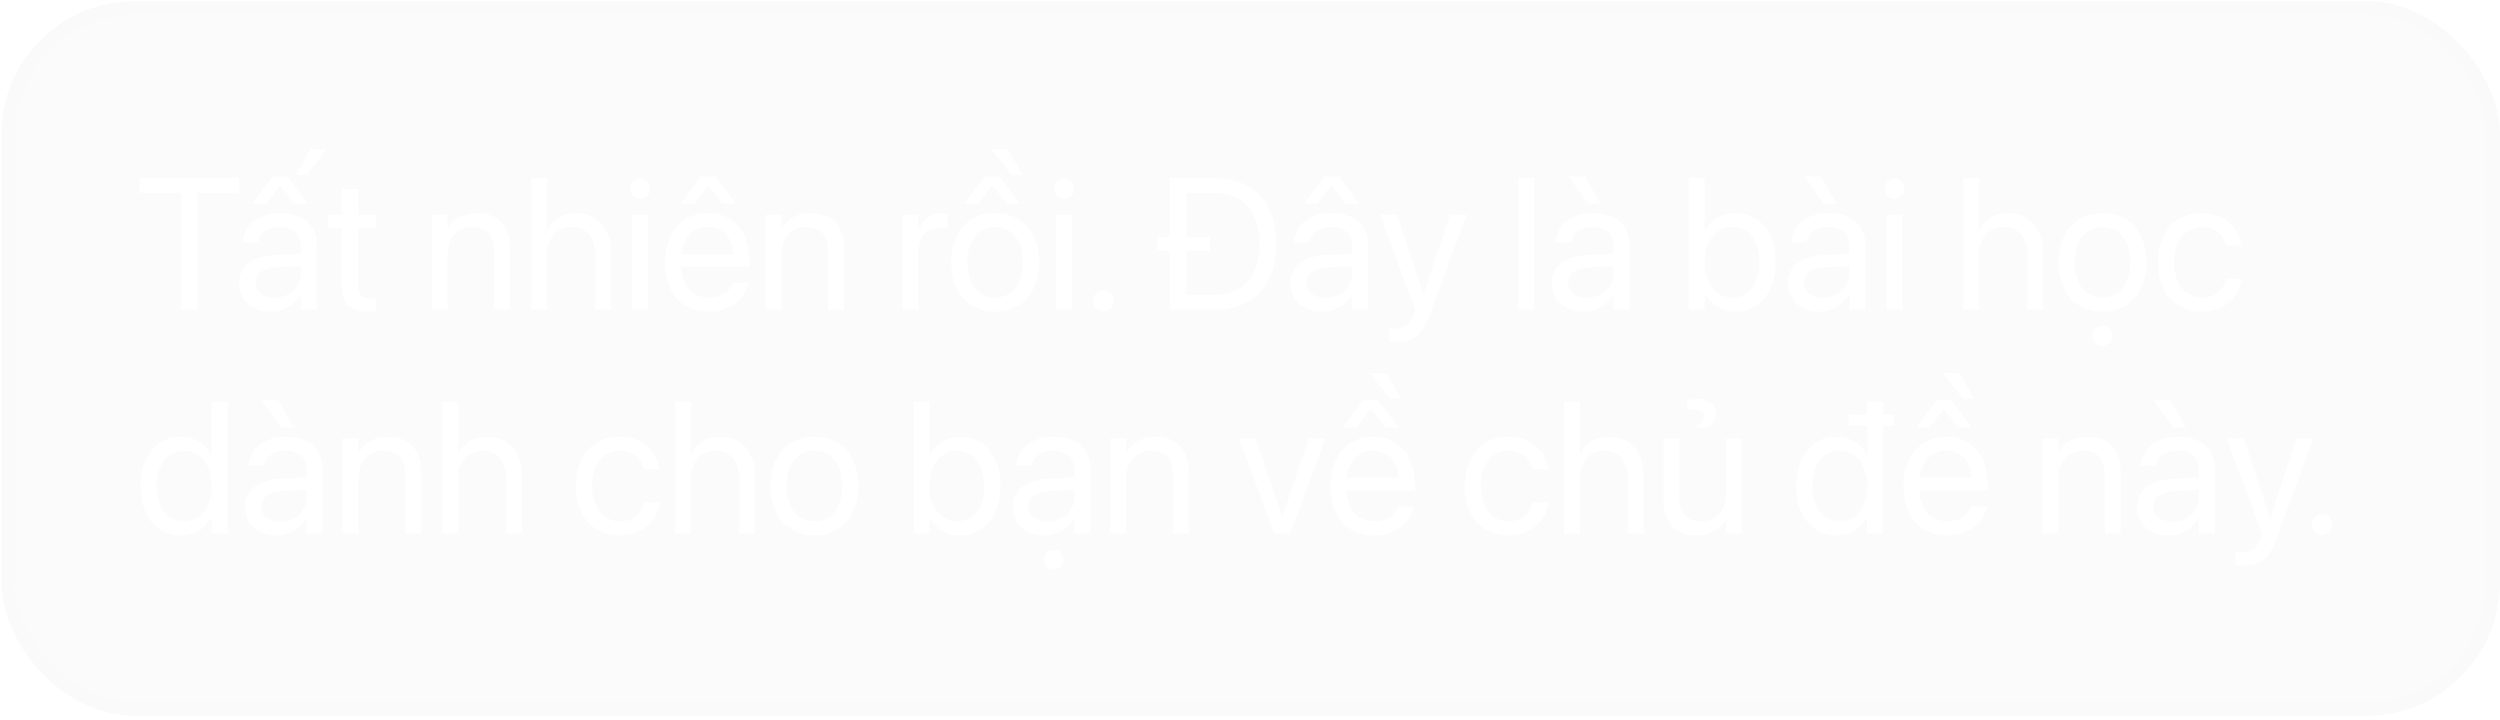
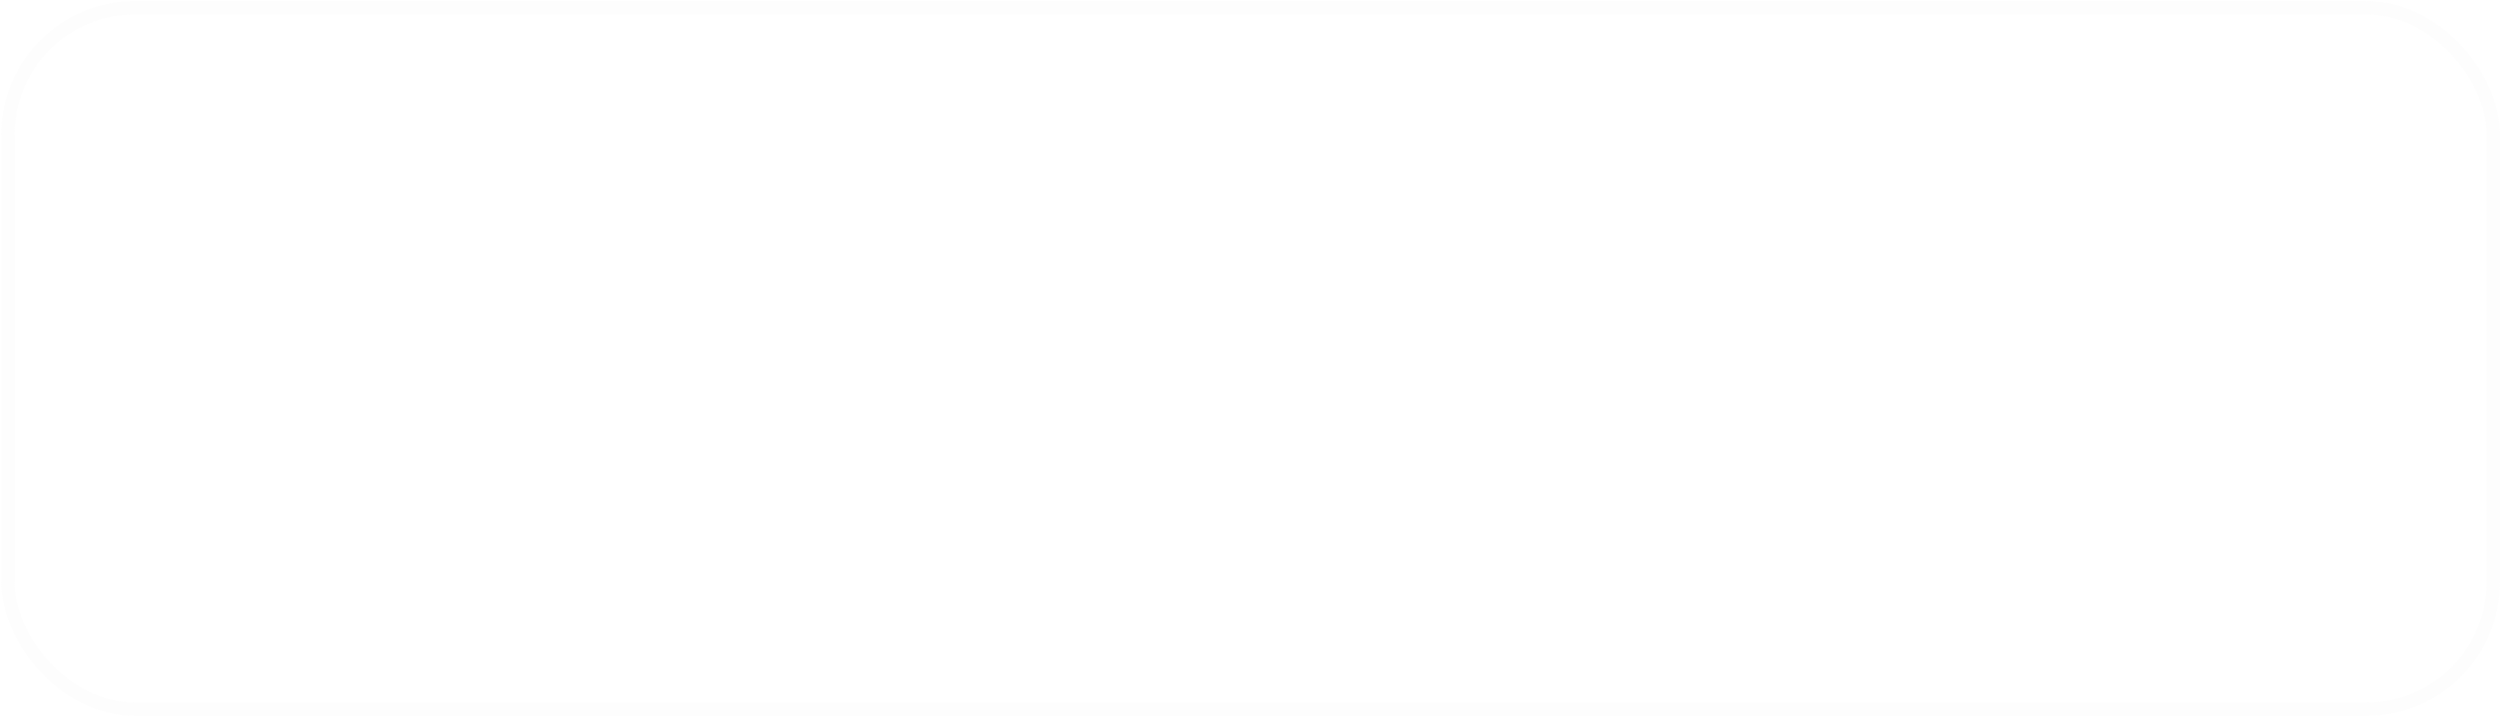
<svg xmlns="http://www.w3.org/2000/svg" width="257" height="74" viewBox="0 0 257 74" fill="none">
  <g filter="url(#filter0_b_165_15345)">
-     <rect x="0.135" y="0.113" width="256.857" height="73.471" rx="13.736" fill="#E6E7E8" fill-opacity="0.15" />
    <rect x="0.822" y="0.8" width="255.483" height="72.098" rx="13.049" stroke="#F7F7F7" stroke-opacity="0.2" stroke-width="1.374" />
-     <path d="M18.613 31.848V19.82H14.341V18.299H24.575V19.82H20.303V31.848H18.613ZM30.406 17.97L31.918 15.341H33.589L31.552 17.97H30.406ZM25.909 20.965L28.04 18.148H29.561L31.693 20.965H30.284L28.801 19.003L27.317 20.965H25.909ZM27.833 32.035C25.89 32.035 24.585 30.862 24.585 29.087V29.068C24.585 27.406 25.88 26.364 28.125 26.233L30.923 26.073V25.256C30.923 24.064 30.143 23.341 28.782 23.341C27.524 23.341 26.735 23.942 26.547 24.815L26.528 24.899H24.951L24.96 24.796C25.101 23.19 26.5 21.895 28.801 21.895C31.11 21.895 32.556 23.143 32.556 25.096V31.848H30.923V30.261H30.885C30.312 31.331 29.139 32.035 27.833 32.035ZM26.256 29.087C26.256 30.026 27.026 30.618 28.2 30.618C29.739 30.618 30.923 29.557 30.923 28.139V27.341L28.312 27.5C27.007 27.575 26.256 28.157 26.256 29.068V29.087ZM37.805 32.035C36.012 32.035 35.129 31.228 35.129 29.359V23.435H33.702V22.082H35.129V19.444H36.819V22.082H38.678V23.435H36.819V29.35C36.819 30.392 37.279 30.683 38.153 30.683C38.35 30.683 38.538 30.655 38.678 30.646V31.97C38.472 31.998 38.124 32.035 37.805 32.035ZM44.378 31.848V22.082H46.012V23.472H46.049C46.575 22.561 47.57 21.895 49.054 21.895C51.195 21.895 52.434 23.284 52.434 25.51V31.848H50.8V25.801C50.8 24.214 50.059 23.341 48.556 23.341C47.016 23.341 46.012 24.439 46.012 26.101V31.848H44.378ZM54.603 31.848V18.299H56.237V23.641H56.275C56.8 22.543 57.861 21.895 59.317 21.895C61.392 21.895 62.81 23.5 62.81 25.866V31.848H61.176V26.148C61.176 24.383 60.275 23.341 58.753 23.341C57.242 23.341 56.237 24.486 56.237 26.148V31.848H54.603ZM65.805 20.43C65.242 20.43 64.781 19.97 64.781 19.406C64.781 18.834 65.242 18.383 65.805 18.383C66.378 18.383 66.829 18.834 66.829 19.406C66.829 19.97 66.378 20.43 65.805 20.43ZM64.988 31.848V22.082H66.622V31.848H64.988ZM69.965 20.965L72.04 18.148H73.598L75.674 20.965H74.265L72.819 19.012L71.373 20.965H69.965ZM72.866 32.035C70.058 32.035 68.368 30.073 68.368 27.003V26.993C68.368 23.97 70.096 21.895 72.763 21.895C75.429 21.895 77.054 23.876 77.054 26.805V27.406H70.021C70.058 29.416 71.166 30.589 72.903 30.589C74.143 30.589 75.016 29.97 75.298 29.134L75.326 29.05H76.932L76.913 29.143C76.594 30.759 74.997 32.035 72.866 32.035ZM72.753 23.341C71.335 23.341 70.228 24.308 70.049 26.129H75.392C75.232 24.233 74.18 23.341 72.753 23.341ZM78.706 31.848V22.082H80.34V23.472H80.378C80.903 22.561 81.899 21.895 83.382 21.895C85.523 21.895 86.763 23.284 86.763 25.51V31.848H85.129V25.801C85.129 24.214 84.387 23.341 82.885 23.341C81.345 23.341 80.34 24.439 80.34 26.101V31.848H78.706ZM92.791 31.848V22.082H94.424V23.735H94.462C94.791 22.608 95.636 21.895 96.734 21.895C97.016 21.895 97.26 21.942 97.392 21.96V23.547C97.26 23.5 96.913 23.453 96.518 23.453C95.251 23.453 94.424 24.336 94.424 25.82V31.848H92.791ZM103.964 17.97L101.927 15.341H103.598L105.11 17.97H103.964ZM99.119 20.965L101.251 18.148H102.772L104.903 20.965H103.495L102.011 19.003L100.528 20.965H99.119ZM102.302 32.035C99.589 32.035 97.777 30.073 97.777 26.965V26.946C97.777 23.838 99.598 21.895 102.293 21.895C104.988 21.895 106.819 23.829 106.819 26.946V26.965C106.819 30.082 104.997 32.035 102.302 32.035ZM102.312 30.589C104.03 30.589 105.147 29.256 105.147 26.965V26.946C105.147 24.655 104.021 23.341 102.293 23.341C100.593 23.341 99.448 24.665 99.448 26.946V26.965C99.448 29.265 100.584 30.589 102.312 30.589ZM109.392 20.43C108.828 20.43 108.368 19.97 108.368 19.406C108.368 18.834 108.828 18.383 109.392 18.383C109.964 18.383 110.415 18.834 110.415 19.406C110.415 19.97 109.964 20.43 109.392 20.43ZM108.575 31.848V22.082H110.208V31.848H108.575ZM113.438 31.979C112.838 31.979 112.368 31.51 112.368 30.909C112.368 30.308 112.838 29.838 113.438 29.838C114.039 29.838 114.509 30.308 114.509 30.909C114.509 31.51 114.039 31.979 113.438 31.979ZM120.255 31.848V25.773H118.941V24.364H120.255V18.299H124.809C128.819 18.299 131.204 20.796 131.204 25.05V25.068C131.204 29.341 128.837 31.848 124.809 31.848H120.255ZM121.945 30.326H124.697C127.767 30.326 129.476 28.449 129.476 25.087V25.068C129.476 21.688 127.767 19.82 124.697 19.82H121.945V24.364H124.387V25.773H121.945V30.326ZM134.02 20.965L136.096 18.148H137.654L139.729 20.965H138.321L136.875 19.012L135.429 20.965H134.02ZM135.908 32.035C133.964 32.035 132.659 30.862 132.659 29.087V29.068C132.659 27.406 133.955 26.364 136.199 26.233L138.997 26.073V25.256C138.997 24.064 138.218 23.341 136.856 23.341C135.598 23.341 134.809 23.942 134.621 24.815L134.603 24.899H133.025L133.035 24.796C133.175 23.19 134.574 21.895 136.875 21.895C139.185 21.895 140.631 23.143 140.631 25.096V31.848H138.997V30.261H138.959C138.387 31.331 137.213 32.035 135.908 32.035ZM134.33 29.087C134.33 30.026 135.1 30.618 136.274 30.618C137.814 30.618 138.997 29.557 138.997 28.139V27.341L136.387 27.5C135.081 27.575 134.33 28.157 134.33 29.068V29.087ZM143.645 35.134C143.326 35.134 142.978 35.096 142.772 35.059V33.726C142.912 33.754 143.1 33.782 143.297 33.782C144.33 33.782 144.903 33.519 145.297 32.411L145.495 31.857L141.87 22.082H143.617L146.311 30.214H146.349L149.053 22.082H150.772L146.959 32.458C146.265 34.327 145.41 35.134 143.645 35.134ZM156.086 31.848V18.299H157.72V31.848H156.086ZM163.297 20.965L161.241 18.148H162.95L164.555 20.965H163.297ZM162.781 32.035C160.837 32.035 159.532 30.862 159.532 29.087V29.068C159.532 27.406 160.828 26.364 163.072 26.233L165.87 26.073V25.256C165.87 24.064 165.091 23.341 163.729 23.341C162.471 23.341 161.682 23.942 161.494 24.815L161.476 24.899H159.898L159.908 24.796C160.048 23.19 161.447 21.895 163.748 21.895C166.058 21.895 167.504 23.143 167.504 25.096V31.848H165.87V30.261H165.832C165.26 31.331 164.086 32.035 162.781 32.035ZM161.203 29.087C161.203 30.026 161.973 30.618 163.147 30.618C164.687 30.618 165.87 29.557 165.87 28.139V27.341L163.26 27.5C161.955 27.575 161.203 28.157 161.203 29.068V29.087ZM178.377 32.035C176.978 32.035 175.889 31.331 175.278 30.195H175.241V31.848H173.607V18.299H175.241V23.716H175.278C175.889 22.59 177.025 21.895 178.405 21.895C180.856 21.895 182.527 23.876 182.527 26.956V26.965C182.527 30.045 180.875 32.035 178.377 32.035ZM178.058 30.589C179.785 30.589 180.856 29.209 180.856 26.965V26.956C180.856 24.73 179.785 23.341 178.058 23.341C176.415 23.341 175.231 24.777 175.231 26.956V26.965C175.231 29.153 176.405 30.589 178.058 30.589ZM187.541 20.965L185.485 18.148H187.194L188.799 20.965H187.541ZM187.025 32.035C185.081 32.035 183.776 30.862 183.776 29.087V29.068C183.776 27.406 185.072 26.364 187.316 26.233L190.114 26.073V25.256C190.114 24.064 189.335 23.341 187.973 23.341C186.715 23.341 185.926 23.942 185.738 24.815L185.72 24.899H184.142L184.152 24.796C184.292 23.19 185.691 21.895 187.992 21.895C190.302 21.895 191.748 23.143 191.748 25.096V31.848H190.114V30.261H190.076C189.504 31.331 188.33 32.035 187.025 32.035ZM185.447 29.087C185.447 30.026 186.217 30.618 187.391 30.618C188.931 30.618 190.114 29.557 190.114 28.139V27.341L187.504 27.5C186.198 27.575 185.447 28.157 185.447 29.068V29.087ZM194.743 20.43C194.18 20.43 193.72 19.97 193.72 19.406C193.72 18.834 194.18 18.383 194.743 18.383C195.316 18.383 195.766 18.834 195.766 19.406C195.766 19.97 195.316 20.43 194.743 20.43ZM193.926 31.848V22.082H195.56V31.848H193.926ZM201.813 31.848V18.299H203.447V23.641H203.485C204.011 22.543 205.072 21.895 206.527 21.895C208.602 21.895 210.02 23.5 210.02 25.866V31.848H208.386V26.148C208.386 24.383 207.485 23.341 205.964 23.341C204.452 23.341 203.447 24.486 203.447 26.148V31.848H201.813ZM216.142 32.035C213.428 32.035 211.616 30.073 211.616 26.965V26.946C211.616 23.838 213.438 21.895 216.133 21.895C218.827 21.895 220.658 23.829 220.658 26.946V26.965C220.658 30.082 218.837 32.035 216.142 32.035ZM216.151 30.589C217.87 30.589 218.987 29.256 218.987 26.965V26.946C218.987 24.655 217.86 23.341 216.133 23.341C214.433 23.341 213.288 24.665 213.288 26.946V26.965C213.288 29.265 214.424 30.589 216.151 30.589ZM216.142 35.547C215.579 35.547 215.118 35.087 215.118 34.524C215.118 33.951 215.579 33.5 216.142 33.5C216.715 33.5 217.165 33.951 217.165 34.524C217.165 35.087 216.715 35.547 216.142 35.547ZM226.358 32.035C223.588 32.035 221.832 30.064 221.832 26.956V26.946C221.832 23.866 223.625 21.895 226.339 21.895C228.771 21.895 230.208 23.51 230.414 25.181L230.424 25.256H228.827L228.809 25.181C228.564 24.204 227.776 23.341 226.339 23.341C224.64 23.341 223.503 24.749 223.503 26.965V26.974C223.503 29.247 224.668 30.589 226.358 30.589C227.691 30.589 228.546 29.838 228.818 28.749L228.837 28.674H230.442L230.433 28.74C230.17 30.599 228.564 32.035 226.358 32.035ZM18.604 55.035C16.106 55.035 14.453 53.045 14.453 49.965V49.956C14.453 46.876 16.125 44.895 18.575 44.895C19.956 44.895 21.092 45.59 21.702 46.716H21.74V41.298H23.373V54.848H21.74V53.195H21.702C21.092 54.331 20.003 55.035 18.604 55.035ZM18.923 53.589C20.575 53.589 21.749 52.153 21.749 49.965V49.956C21.749 47.777 20.566 46.341 18.923 46.341C17.195 46.341 16.125 47.73 16.125 49.956V49.965C16.125 52.209 17.195 53.589 18.923 53.589ZM28.951 43.965L26.895 41.148H28.603L30.209 43.965H28.951ZM28.434 55.035C26.491 55.035 25.186 53.862 25.186 52.087V52.068C25.186 50.406 26.481 49.364 28.725 49.233L31.523 49.073V48.256C31.523 47.064 30.744 46.341 29.383 46.341C28.125 46.341 27.336 46.942 27.148 47.815L27.129 47.899H25.552L25.561 47.796C25.702 46.19 27.101 44.895 29.401 44.895C31.711 44.895 33.157 46.144 33.157 48.096V54.848H31.523V53.261H31.486C30.913 54.331 29.739 55.035 28.434 55.035ZM26.857 52.087C26.857 53.026 27.627 53.618 28.801 53.618C30.34 53.618 31.523 52.557 31.523 51.139V50.341L28.913 50.5C27.608 50.575 26.857 51.157 26.857 52.068V52.087ZM35.232 54.848V45.083H36.866V46.472H36.904C37.43 45.561 38.425 44.895 39.908 44.895C42.049 44.895 43.289 46.284 43.289 48.51V54.848H41.655V48.801C41.655 47.214 40.913 46.341 39.411 46.341C37.871 46.341 36.866 47.439 36.866 49.101V54.848H35.232ZM45.458 54.848V41.298H47.092V46.641H47.129C47.655 45.543 48.716 44.895 50.171 44.895C52.246 44.895 53.664 46.5 53.664 48.867V54.848H52.03V49.148C52.03 47.383 51.129 46.341 49.608 46.341C48.096 46.341 47.092 47.486 47.092 49.148V54.848H45.458ZM63.73 55.035C60.96 55.035 59.204 53.064 59.204 49.956V49.946C59.204 46.867 60.998 44.895 63.711 44.895C66.143 44.895 67.58 46.51 67.786 48.181L67.796 48.256H66.199L66.181 48.181C65.936 47.205 65.148 46.341 63.711 46.341C62.012 46.341 60.875 47.749 60.875 49.965V49.974C60.875 52.247 62.04 53.589 63.73 53.589C65.063 53.589 65.918 52.838 66.19 51.749L66.209 51.674H67.814L67.805 51.74C67.542 53.599 65.936 55.035 63.73 55.035ZM69.401 54.848V41.298H71.035V46.641H71.073C71.598 45.543 72.659 44.895 74.115 44.895C76.19 44.895 77.608 46.5 77.608 48.867V54.848H75.974V49.148C75.974 47.383 75.073 46.341 73.551 46.341C72.04 46.341 71.035 47.486 71.035 49.148V54.848H69.401ZM83.73 55.035C81.016 55.035 79.204 53.073 79.204 49.965V49.946C79.204 46.838 81.025 44.895 83.72 44.895C86.415 44.895 88.246 46.829 88.246 49.946V49.965C88.246 53.082 86.425 55.035 83.73 55.035ZM83.739 53.589C85.457 53.589 86.575 52.256 86.575 49.965V49.946C86.575 47.655 85.448 46.341 83.72 46.341C82.021 46.341 80.875 47.665 80.875 49.946V49.965C80.875 52.266 82.011 53.589 83.739 53.589ZM98.697 55.035C97.298 55.035 96.209 54.331 95.598 53.195H95.561V54.848H93.927V41.298H95.561V46.716H95.598C96.209 45.59 97.345 44.895 98.725 44.895C101.176 44.895 102.847 46.876 102.847 49.956V49.965C102.847 53.045 101.194 55.035 98.697 55.035ZM98.377 53.589C100.105 53.589 101.176 52.209 101.176 49.965V49.956C101.176 47.73 100.105 46.341 98.377 46.341C96.734 46.341 95.551 47.777 95.551 49.956V49.965C95.551 52.153 96.725 53.589 98.377 53.589ZM107.345 55.035C105.401 55.035 104.096 53.862 104.096 52.087V52.068C104.096 50.406 105.392 49.364 107.636 49.233L110.434 49.073V48.256C110.434 47.064 109.654 46.341 108.293 46.341C107.035 46.341 106.246 46.942 106.058 47.815L106.039 47.899H104.462L104.471 47.796C104.612 46.19 106.011 44.895 108.312 44.895C110.622 44.895 112.068 46.144 112.068 48.096V54.848H110.434V53.261H110.396C109.823 54.331 108.65 55.035 107.345 55.035ZM105.767 52.087C105.767 53.026 106.537 53.618 107.711 53.618C109.251 53.618 110.434 52.557 110.434 51.139V50.341L107.823 50.5C106.518 50.575 105.767 51.157 105.767 52.068V52.087ZM108.312 58.547C107.748 58.547 107.288 58.087 107.288 57.524C107.288 56.951 107.748 56.5 108.312 56.5C108.884 56.5 109.335 56.951 109.335 57.524C109.335 58.087 108.884 58.547 108.312 58.547ZM114.143 54.848V45.083H115.776V46.472H115.814C116.34 45.561 117.335 44.895 118.819 44.895C120.96 44.895 122.199 46.284 122.199 48.51V54.848H120.565V48.801C120.565 47.214 119.823 46.341 118.321 46.341C116.781 46.341 115.776 47.439 115.776 49.101V54.848H114.143ZM130.978 54.848L127.382 45.083H129.1L131.795 53.111H131.833L134.537 45.083H136.236L132.65 54.848H130.978ZM142.875 40.97L140.837 38.341H142.509L144.02 40.97H142.875ZM138.03 43.965L140.161 41.148H141.682L143.814 43.965H142.405L140.922 42.003L139.438 43.965H138.03ZM141.26 55.035C138.452 55.035 136.762 53.073 136.762 50.003V49.993C136.762 46.97 138.49 44.895 141.157 44.895C143.823 44.895 145.448 46.876 145.448 49.805V50.406H138.415C138.452 52.416 139.56 53.589 141.297 53.589C142.537 53.589 143.41 52.97 143.692 52.134L143.72 52.05H145.326L145.307 52.144C144.988 53.758 143.391 55.035 141.26 55.035ZM141.147 46.341C139.729 46.341 138.621 47.308 138.443 49.129H143.786C143.626 47.233 142.574 46.341 141.147 46.341ZM155.091 55.035C152.321 55.035 150.565 53.064 150.565 49.956V49.946C150.565 46.867 152.358 44.895 155.072 44.895C157.504 44.895 158.94 46.51 159.147 48.181L159.156 48.256H157.56L157.541 48.181C157.297 47.205 156.509 46.341 155.072 46.341C153.372 46.341 152.236 47.749 152.236 49.965V49.974C152.236 52.247 153.401 53.589 155.091 53.589C156.424 53.589 157.279 52.838 157.551 51.749L157.57 51.674H159.175L159.166 51.74C158.903 53.599 157.297 55.035 155.091 55.035ZM160.762 54.848V41.298H162.396V46.641H162.433C162.959 45.543 164.02 44.895 165.476 44.895C167.551 44.895 168.969 46.5 168.969 48.867V54.848H167.335V49.148C167.335 47.383 166.433 46.341 164.912 46.341C163.401 46.341 162.396 47.486 162.396 49.148V54.848H160.762ZM174.255 43.965V43.937C174.856 43.496 175.184 43.101 175.184 42.763C175.184 42.341 174.659 42.097 174.02 42.097C173.72 42.097 173.551 42.125 173.429 42.153V41.186C173.654 41.092 174.039 41.017 174.48 41.017C175.494 41.017 176.433 41.59 176.433 42.491C176.433 43.045 176.133 43.524 175.457 43.965H174.255ZM174.377 55.035C172.236 55.035 170.997 53.646 170.997 51.42V45.083H172.631V51.129C172.631 52.716 173.372 53.589 174.875 53.589C176.415 53.589 177.419 52.491 177.419 50.829V45.083H179.053V54.848H177.419V53.458H177.382C176.856 54.369 175.861 55.035 174.377 55.035ZM188.799 55.035C186.302 55.035 184.649 53.045 184.649 49.965V49.956C184.649 46.876 186.321 44.895 188.771 44.895C190.152 44.895 191.288 45.59 191.898 46.716H191.936V43.787H190.058V42.622H191.936V41.298H193.569V42.622H194.715V43.787H193.569V54.848H191.936V53.195H191.898C191.288 54.331 190.198 55.035 188.799 55.035ZM189.119 53.589C190.771 53.589 191.945 52.153 191.945 49.965V49.956C191.945 47.777 190.762 46.341 189.119 46.341C187.391 46.341 186.321 47.73 186.321 49.956V49.965C186.321 52.209 187.391 53.589 189.119 53.589ZM201.785 40.97L199.748 38.341H201.419L202.931 40.97H201.785ZM196.94 43.965L199.072 41.148H200.593L202.724 43.965H201.316L199.832 42.003L198.349 43.965H196.94ZM200.17 55.035C197.363 55.035 195.673 53.073 195.673 50.003V49.993C195.673 46.97 197.4 44.895 200.067 44.895C202.734 44.895 204.358 46.876 204.358 49.805V50.406H197.325C197.363 52.416 198.471 53.589 200.208 53.589C201.447 53.589 202.32 52.97 202.602 52.134L202.63 52.05H204.236L204.217 52.144C203.898 53.758 202.302 55.035 200.17 55.035ZM200.058 46.341C198.64 46.341 197.532 47.308 197.353 49.129H202.696C202.536 47.233 201.485 46.341 200.058 46.341ZM209.954 54.848V45.083H211.588V46.472H211.626C212.151 45.561 213.147 44.895 214.63 44.895C216.771 44.895 218.01 46.284 218.01 48.51V54.848H216.377V48.801C216.377 47.214 215.635 46.341 214.133 46.341C212.593 46.341 211.588 47.439 211.588 49.101V54.848H209.954ZM223.466 43.965L221.41 41.148H223.118L224.724 43.965H223.466ZM222.949 55.035C221.006 55.035 219.701 53.862 219.701 52.087V52.068C219.701 50.406 220.996 49.364 223.24 49.233L226.039 49.073V48.256C226.039 47.064 225.259 46.341 223.898 46.341C222.64 46.341 221.851 46.942 221.663 47.815L221.644 47.899H220.067L220.076 47.796C220.217 46.19 221.616 44.895 223.917 44.895C226.226 44.895 227.672 46.144 227.672 48.096V54.848H226.039V53.261H226.001C225.428 54.331 224.255 55.035 222.949 55.035ZM221.372 52.087C221.372 53.026 222.142 53.618 223.316 53.618C224.855 53.618 226.039 52.557 226.039 51.139V50.341L223.428 50.5C222.123 50.575 221.372 51.157 221.372 52.068V52.087ZM230.686 58.134C230.367 58.134 230.02 58.096 229.813 58.059V56.726C229.954 56.754 230.142 56.782 230.339 56.782C231.372 56.782 231.945 56.519 232.339 55.411L232.536 54.857L228.912 45.083H230.658L233.353 53.214H233.391L236.095 45.083H237.813L234.001 55.458C233.306 57.327 232.452 58.134 230.686 58.134ZM238.696 54.979C238.095 54.979 237.625 54.51 237.625 53.909C237.625 53.308 238.095 52.838 238.696 52.838C239.297 52.838 239.766 53.308 239.766 53.909C239.766 54.51 239.297 54.979 238.696 54.979Z" fill="white" />
  </g>
  <defs>
    <filter id="filter0_b_165_15345" x="-11.815" y="-11.837" width="280.757" height="97.373" filterUnits="userSpaceOnUse" color-interpolation-filters="sRGB">
      <feFlood flood-opacity="0" result="BackgroundImageFix" />
      <feGaussianBlur in="BackgroundImageFix" stdDeviation="5.975" />
      <feComposite in2="SourceAlpha" operator="in" result="effect1_backgroundBlur_165_15345" />
      <feBlend mode="normal" in="SourceGraphic" in2="effect1_backgroundBlur_165_15345" result="shape" />
    </filter>
  </defs>
</svg>